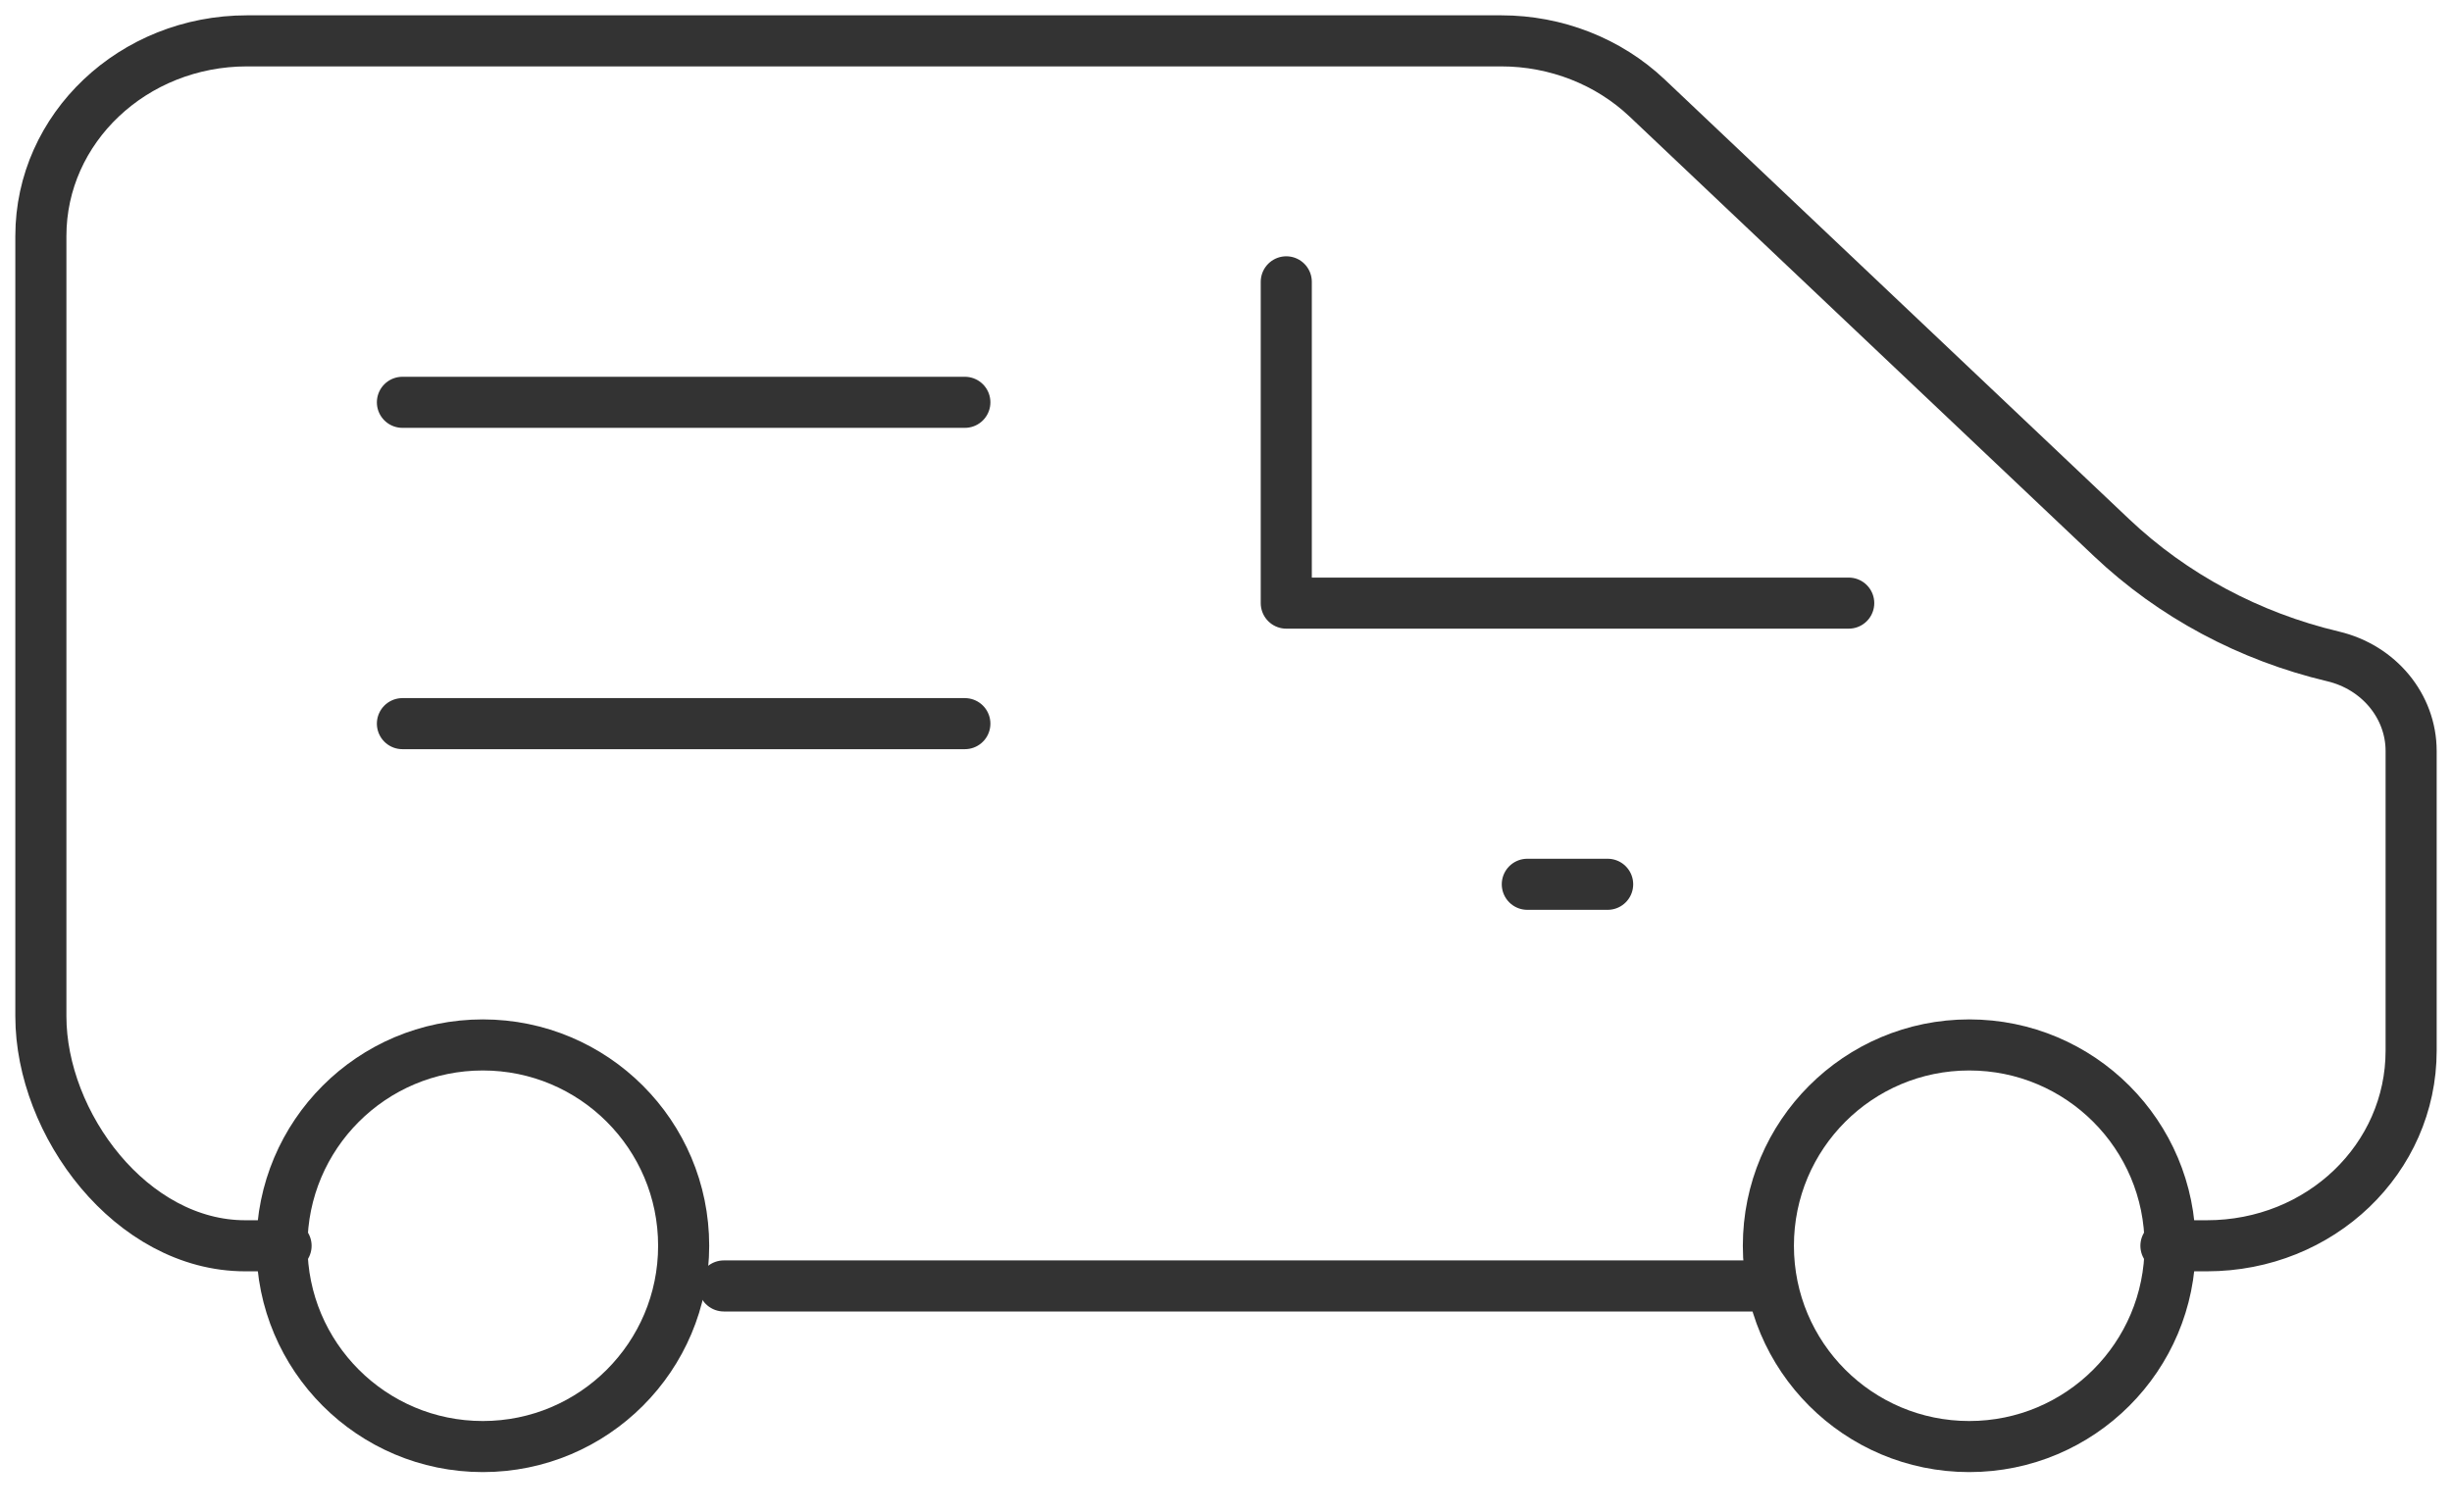
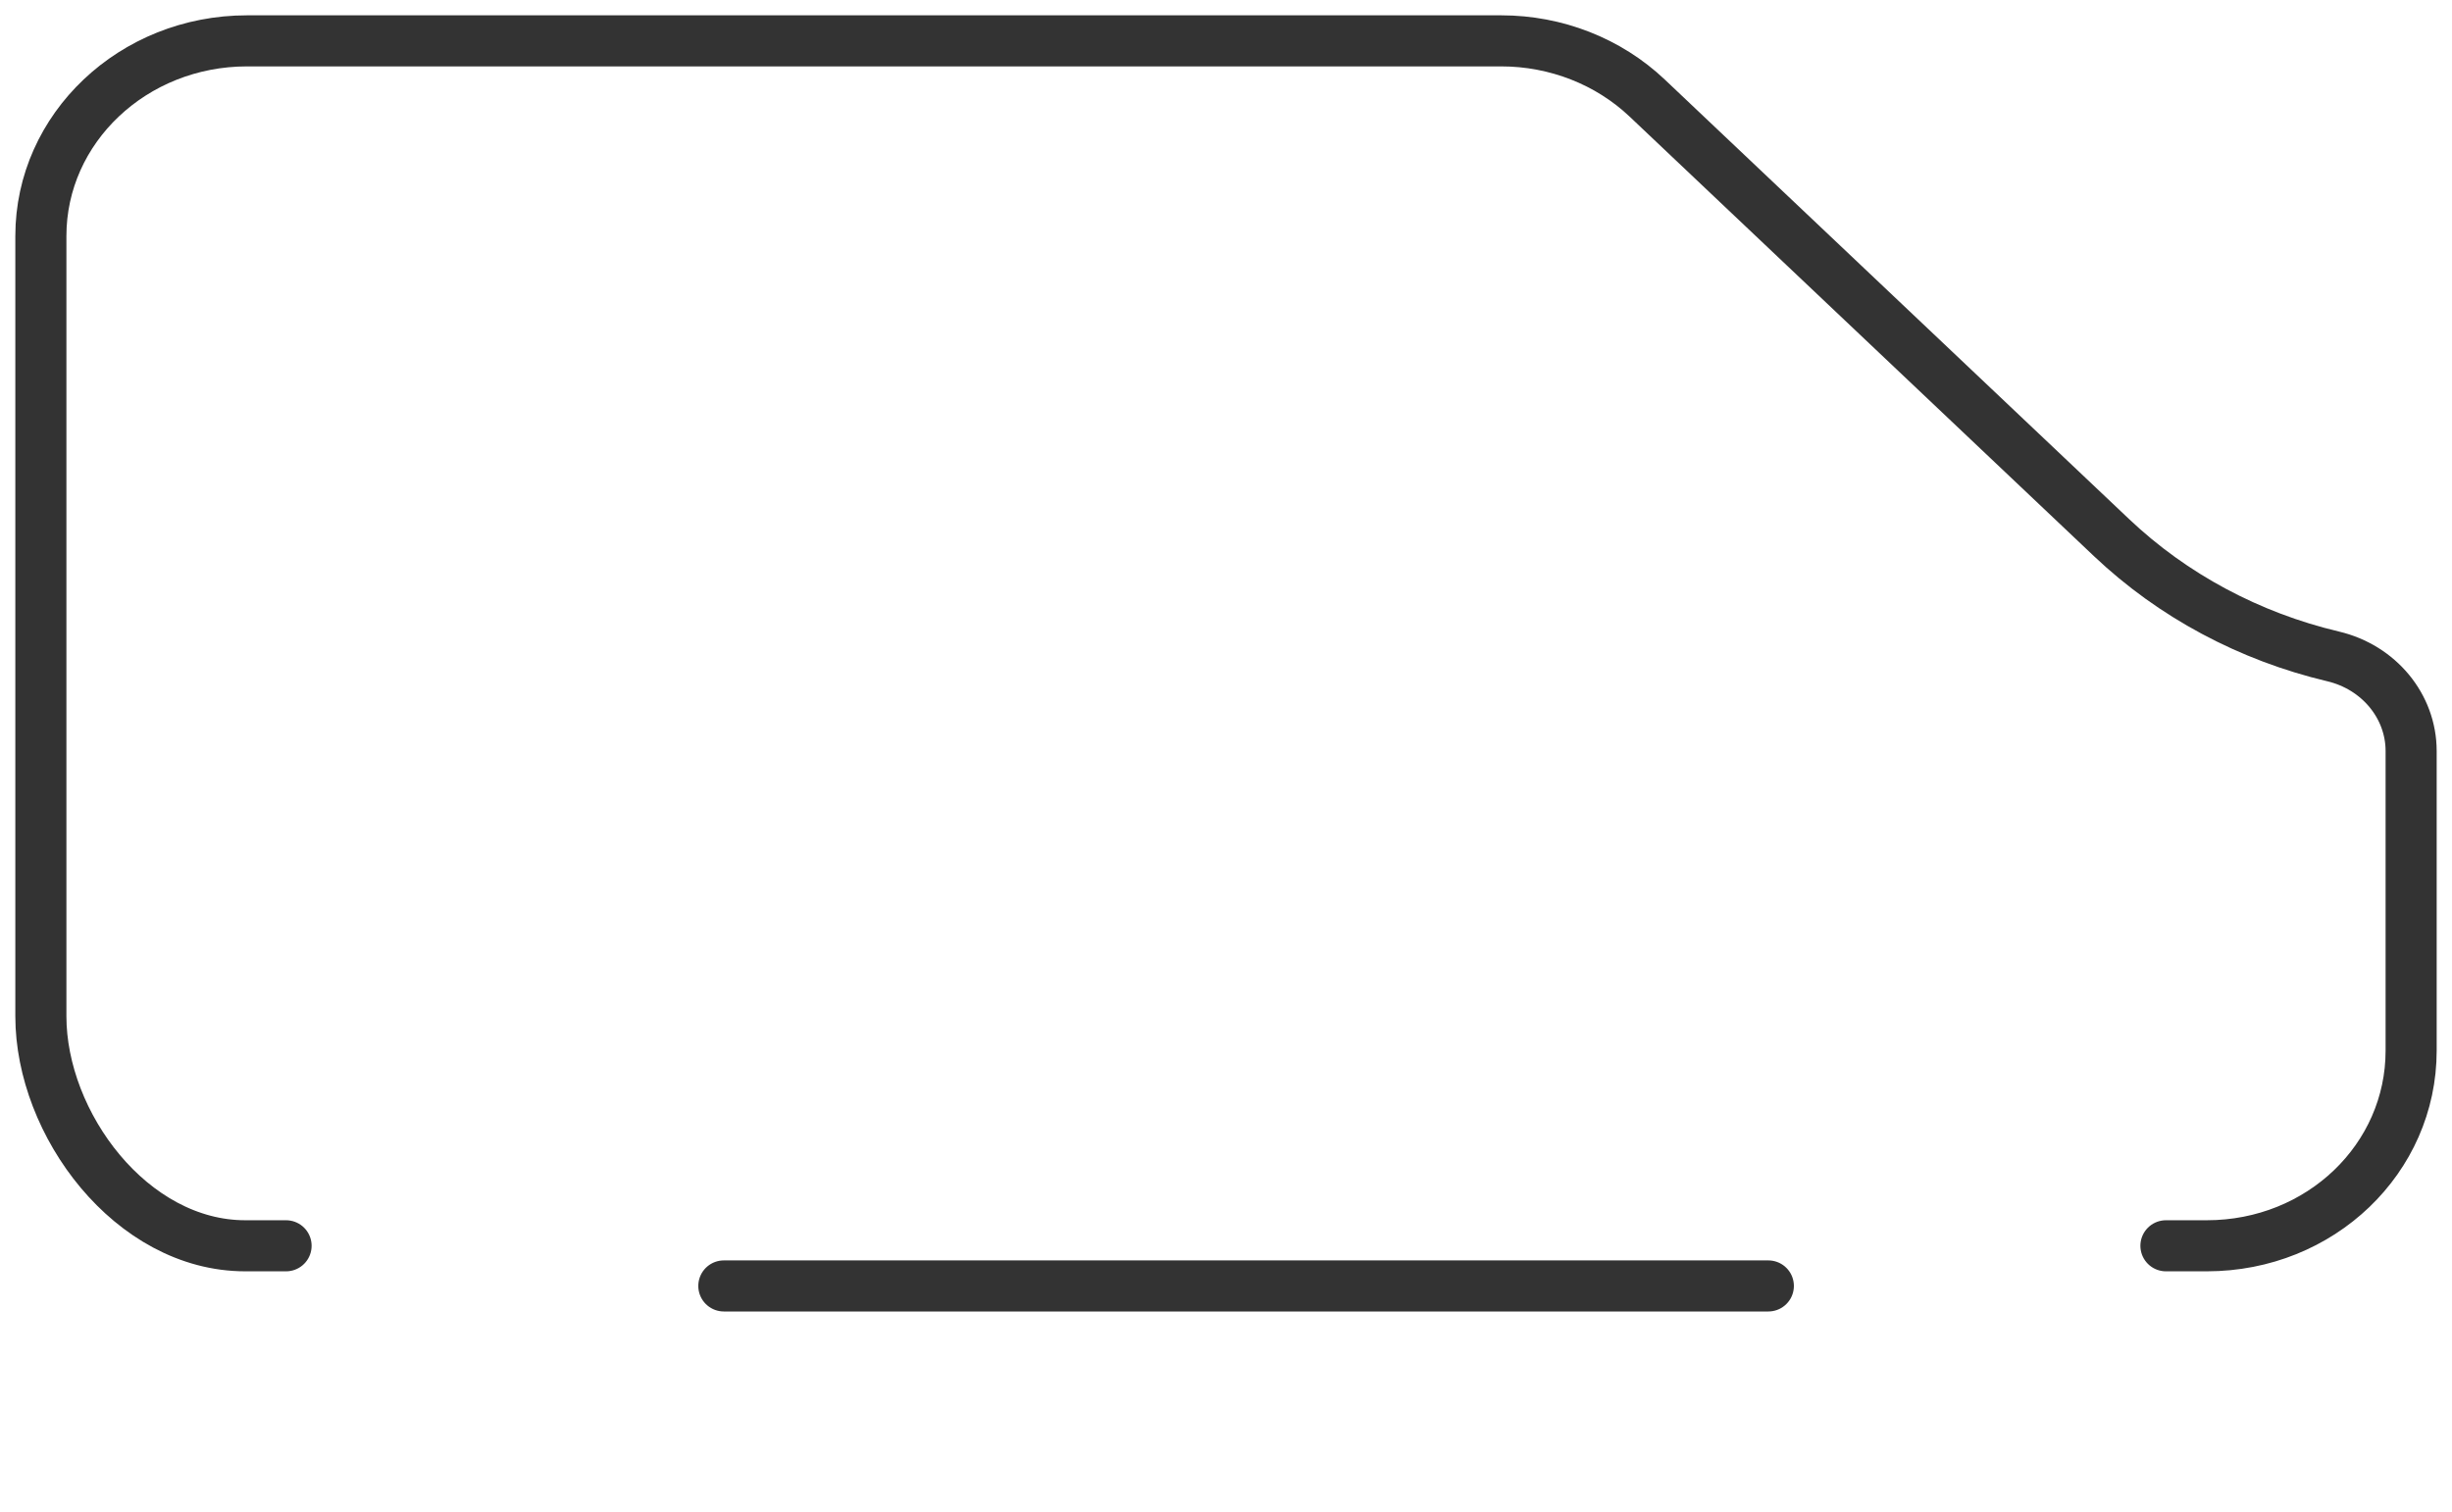
<svg xmlns="http://www.w3.org/2000/svg" width="60" height="37">
  <g stroke="#333" stroke-width="1.25" fill="none" fill-rule="evenodd" stroke-linecap="round" stroke-linejoin="round">
    <path d="M7 30.492H6c-2.786 0-5-2.981-5-5.617V5.776C1 3.137 3.258 1 6.044 1h30.692c1.338 0 2.622.503 3.568 1.398L51.672 13.162c1.496 1.416 3.368 2.418 5.418 2.904 1.122.265 1.91 1.221 1.91 2.316v7.334c0 2.639-2.214 4.776-5 4.776h-1m-9.729.983h-25.559" />
-     <path d="M31.475 6.898v7.864h13.763m7.864 15.729c0 2.715-2.2 4.915-4.915 4.915-2.715 0-4.915-2.2-4.915-4.915 0-2.715 2.2-4.915 4.915-4.915 2.715 0 4.915 2.2 4.915 4.915zm-36.373 0c0 2.715-2.2 4.915-4.915 4.915-2.715 0-4.915-2.2-4.915-4.915 0-2.715 2.2-4.915 4.915-4.915 2.715 0 4.915 2.2 4.915 4.915zM9.847 9.847H23.61M9.847 17.712H23.61m13.763 3.932h1.966" />
  </g>
</svg>